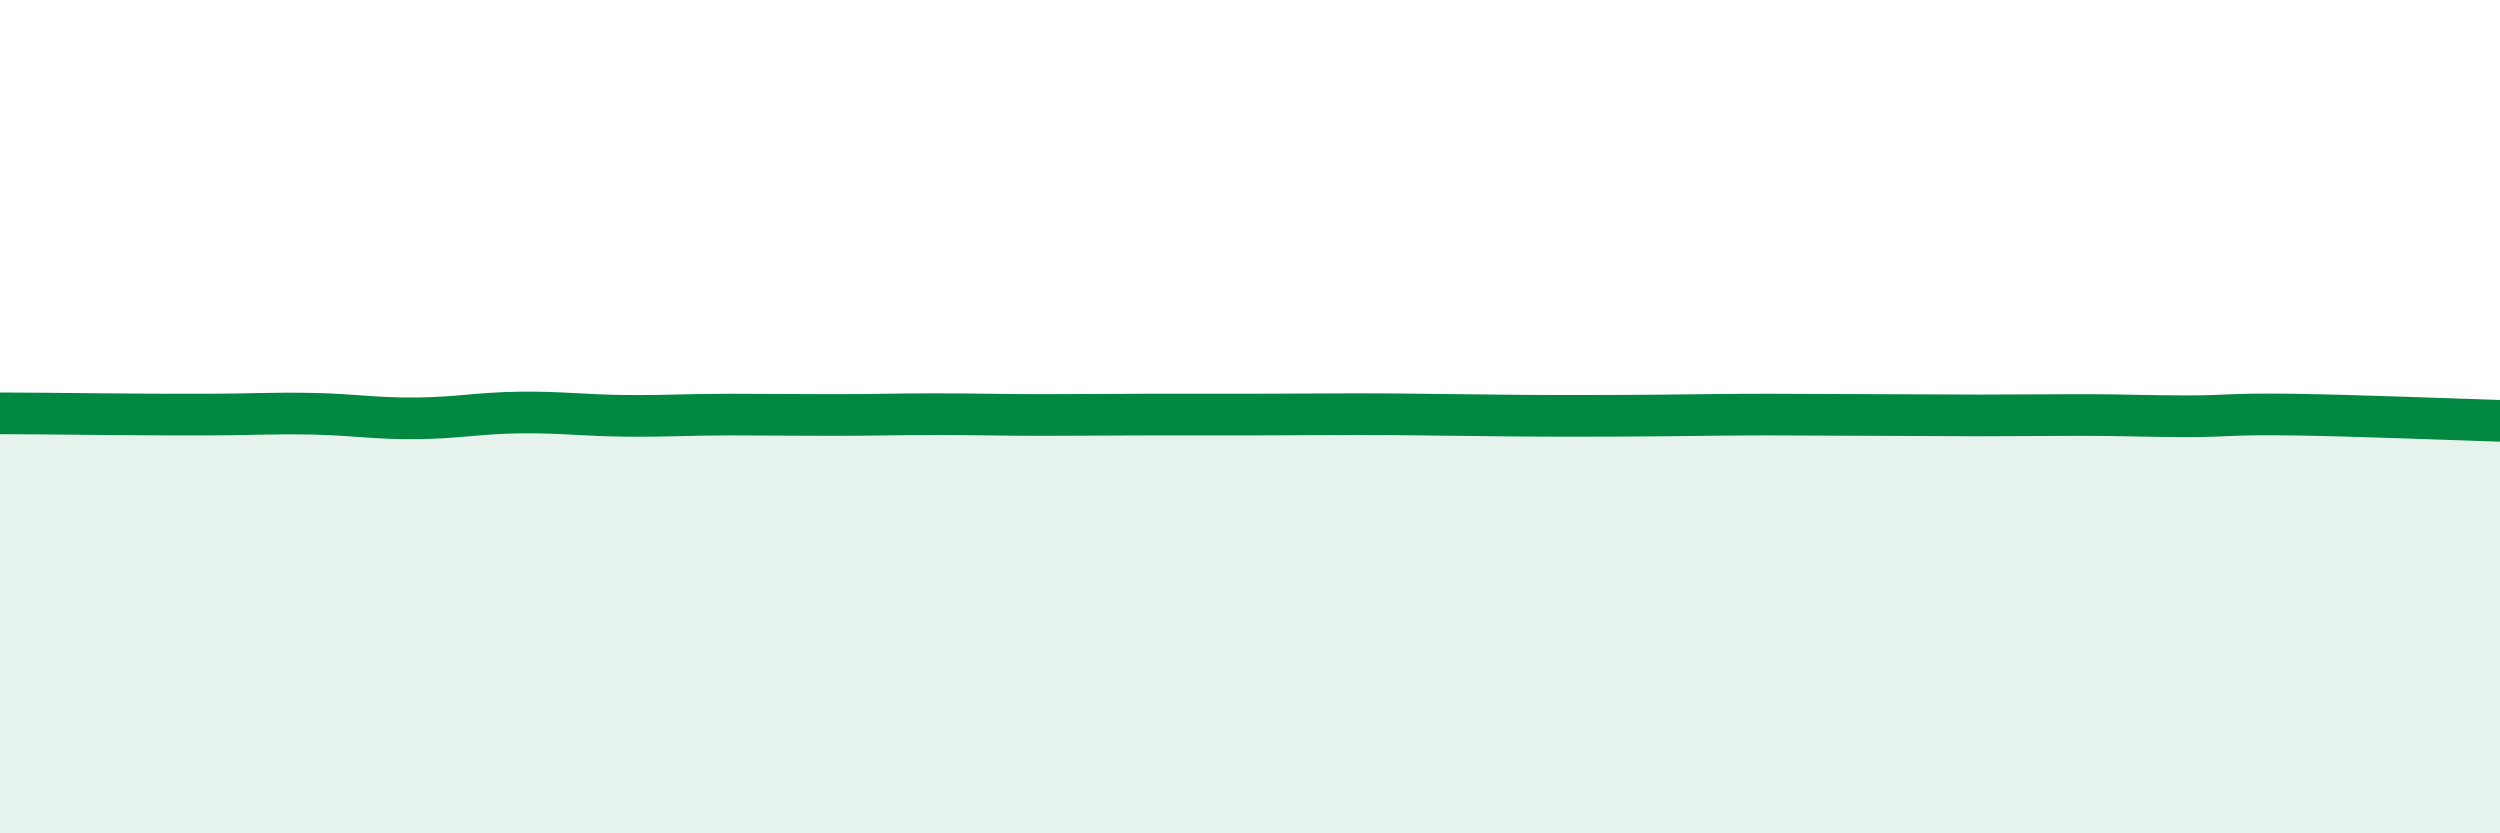
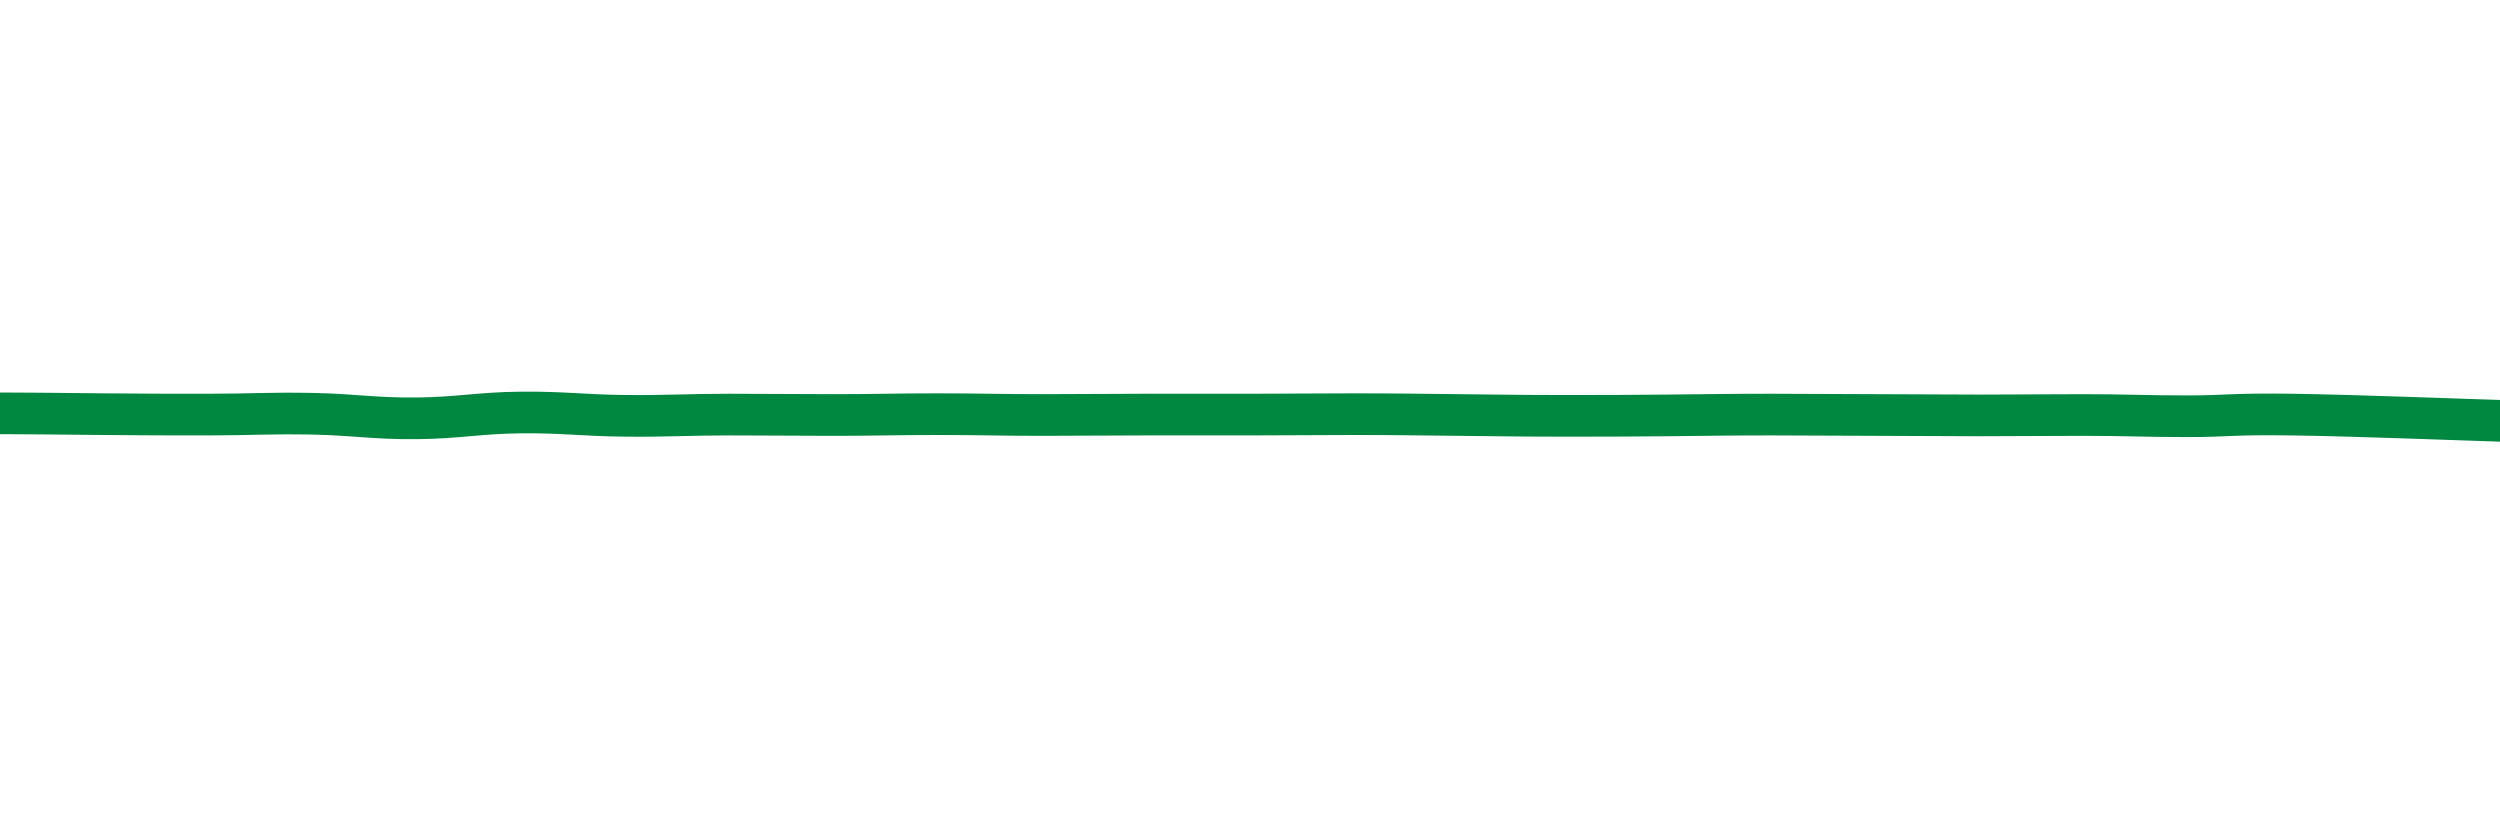
<svg xmlns="http://www.w3.org/2000/svg" width="60" height="20" viewBox="0 0 60 20">
-   <path d="M 0,9.92 C 0.5,9.92 1.5,9.93 2.5,9.94 C 3.5,9.95 4,9.95 5,9.95 C 6,9.95 6.5,9.91 7.5,9.93 C 8.5,9.95 9,10.05 10,10.04 C 11,10.03 11.5,9.91 12.5,9.9 C 13.5,9.89 14,9.97 15,9.98 C 16,9.99 16.5,9.95 17.5,9.95 C 18.5,9.95 19,9.96 20,9.96 C 21,9.96 21.5,9.94 22.5,9.94 C 23.5,9.94 24,9.96 25,9.96 C 26,9.96 26.5,9.95 27.5,9.95 C 28.5,9.95 29,9.95 30,9.95 C 31,9.95 31.5,9.94 32.5,9.94 C 33.5,9.94 34,9.95 35,9.96 C 36,9.97 36.5,9.98 37.5,9.98 C 38.5,9.98 39,9.98 40,9.97 C 41,9.96 41.5,9.95 42.5,9.95 C 43.5,9.95 44,9.96 45,9.96 C 46,9.96 46.5,9.97 47.5,9.97 C 48.5,9.97 49,9.96 50,9.96 C 51,9.96 51.5,9.99 52.5,9.99 C 53.5,9.99 53.5,9.93 55,9.95 C 56.5,9.97 59,10.07 60,10.1L60 20L0 20Z" fill="#008740" opacity="0.1" stroke-linecap="round" stroke-linejoin="round" />
  <path d="M 0,9.92 C 0.5,9.92 1.5,9.93 2.5,9.94 C 3.5,9.95 4,9.95 5,9.95 C 6,9.95 6.5,9.91 7.5,9.93 C 8.5,9.95 9,10.05 10,10.04 C 11,10.03 11.5,9.91 12.5,9.9 C 13.5,9.89 14,9.97 15,9.98 C 16,9.99 16.5,9.95 17.5,9.95 C 18.5,9.95 19,9.96 20,9.96 C 21,9.96 21.5,9.94 22.5,9.94 C 23.5,9.94 24,9.96 25,9.96 C 26,9.96 26.5,9.95 27.5,9.95 C 28.5,9.95 29,9.95 30,9.95 C 31,9.95 31.5,9.94 32.5,9.94 C 33.5,9.94 34,9.95 35,9.96 C 36,9.97 36.5,9.98 37.5,9.98 C 38.5,9.98 39,9.98 40,9.97 C 41,9.96 41.5,9.95 42.5,9.95 C 43.5,9.95 44,9.96 45,9.96 C 46,9.96 46.5,9.97 47.5,9.97 C 48.5,9.97 49,9.96 50,9.96 C 51,9.96 51.5,9.99 52.5,9.99 C 53.5,9.99 53.5,9.93 55,9.95 C 56.5,9.97 59,10.07 60,10.1" stroke="#008740" stroke-width="1" fill="none" stroke-linecap="round" stroke-linejoin="round" />
</svg>